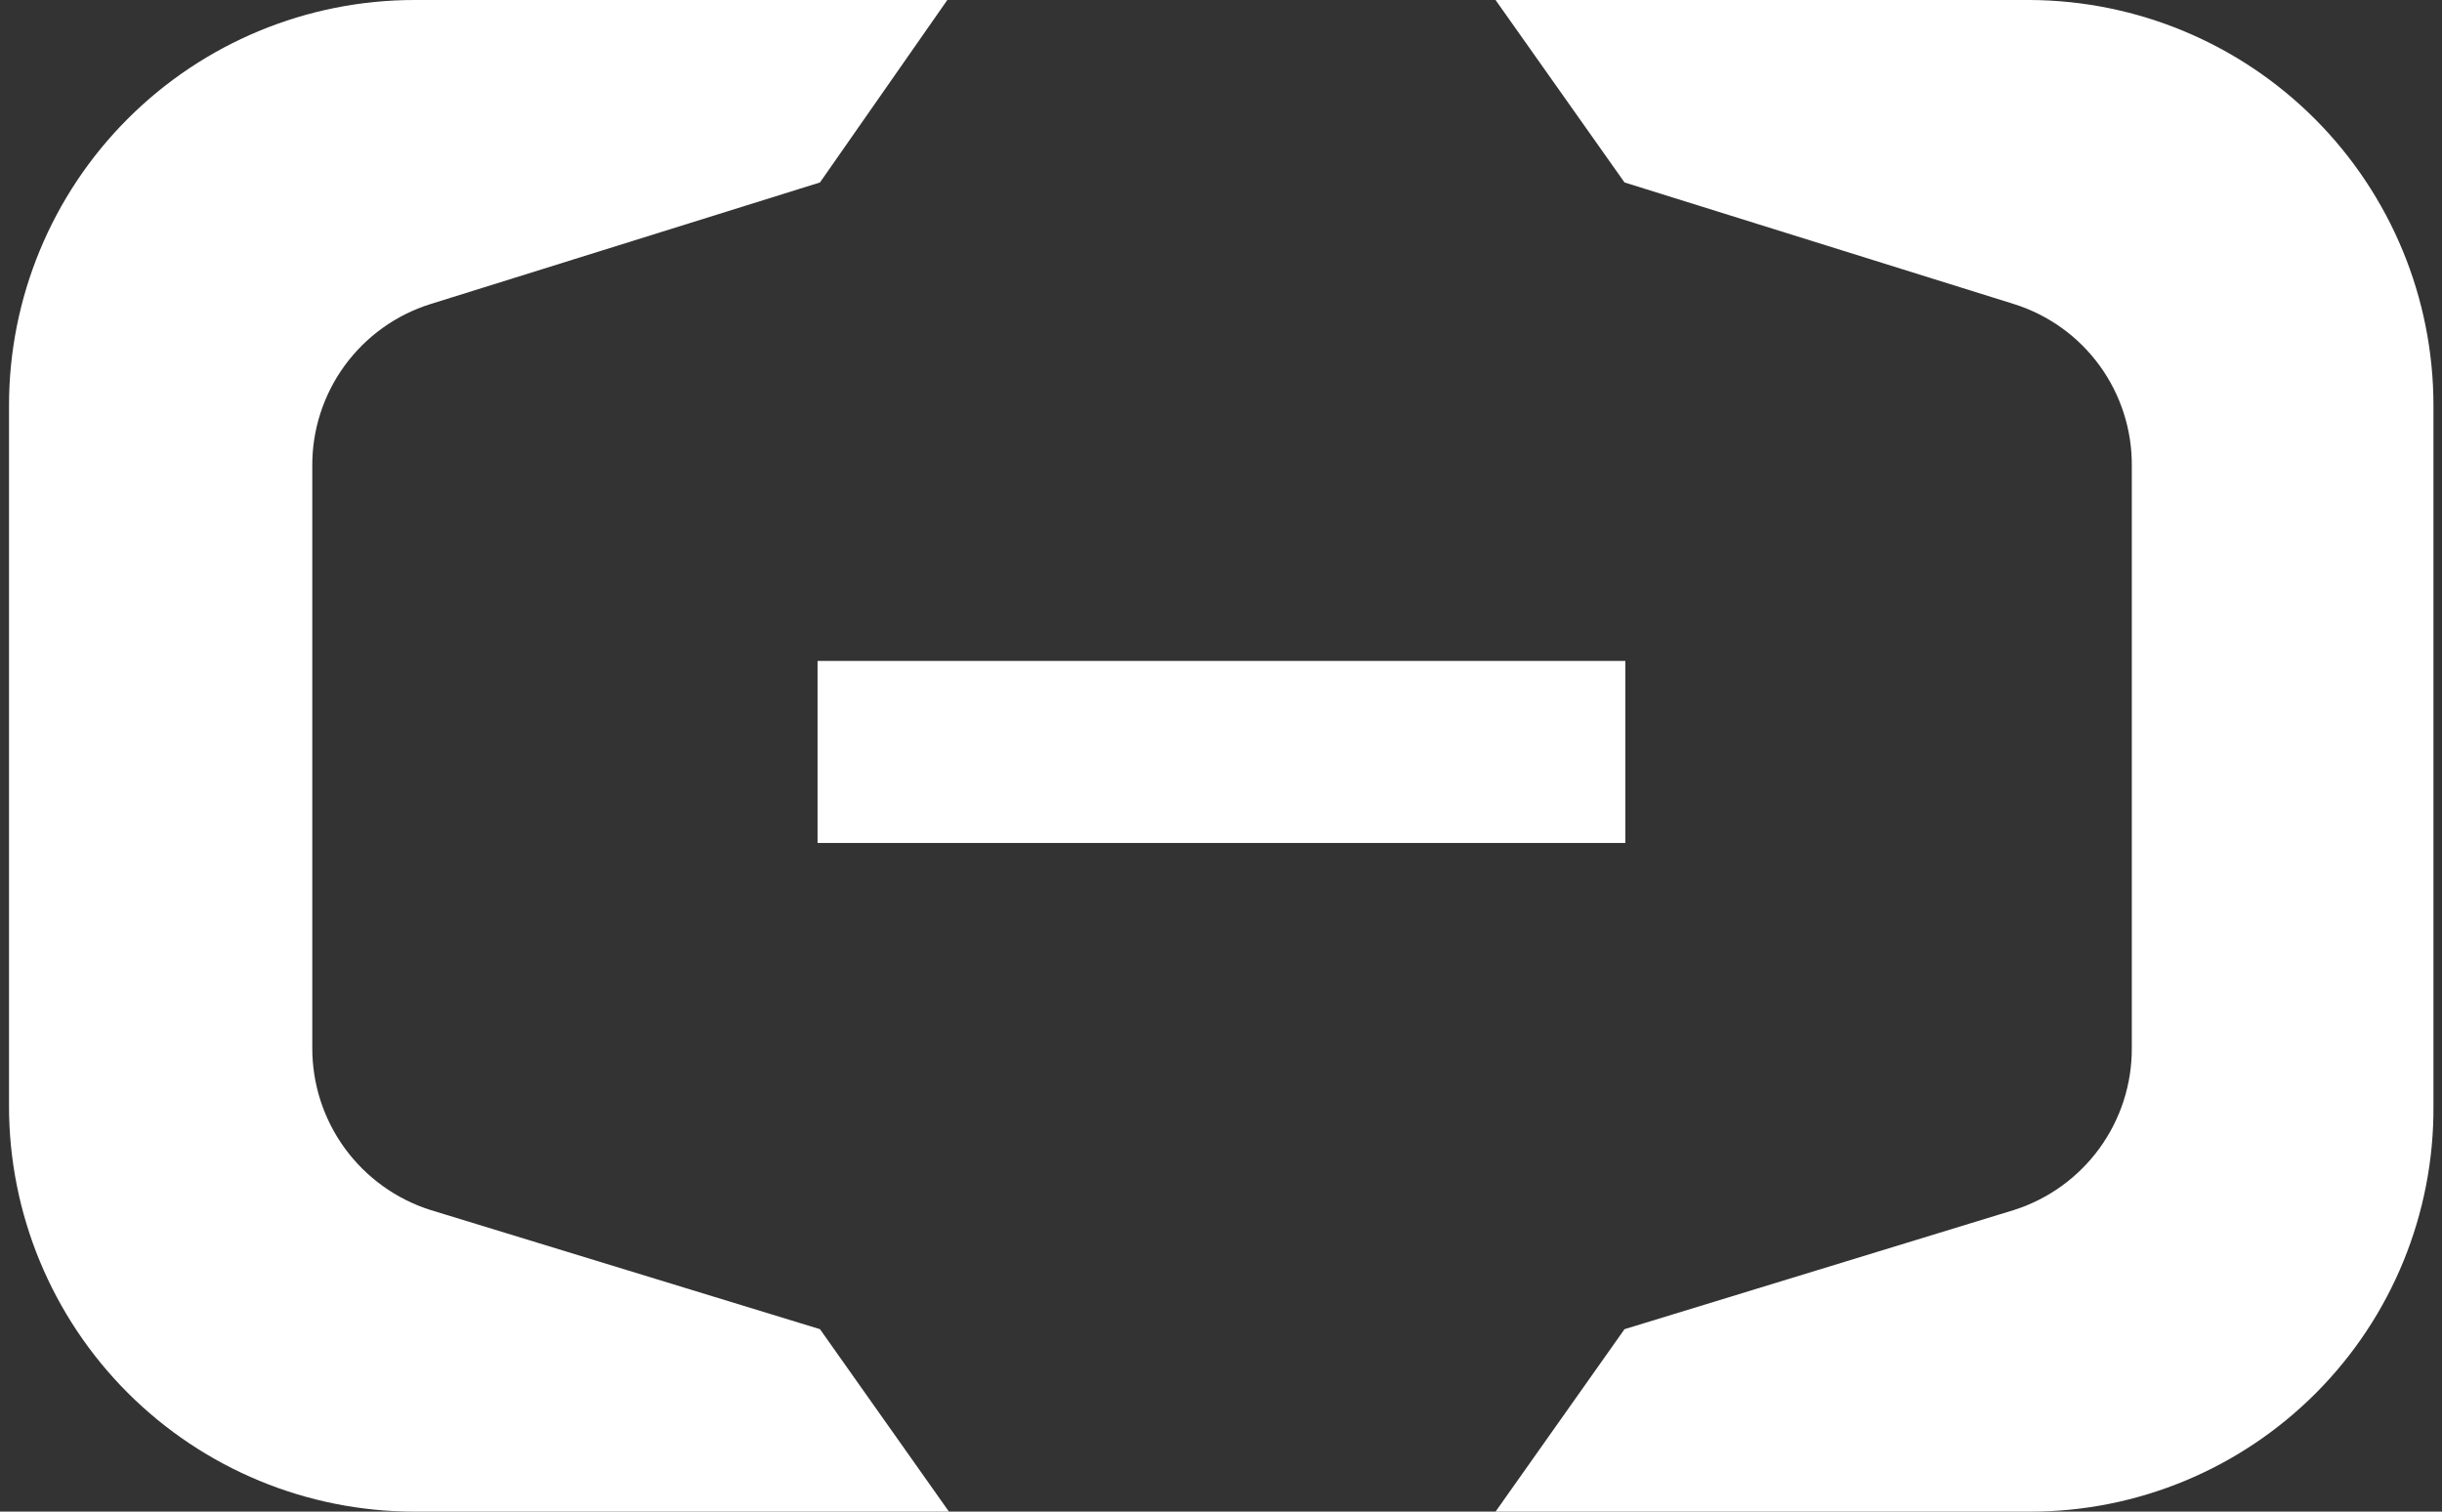
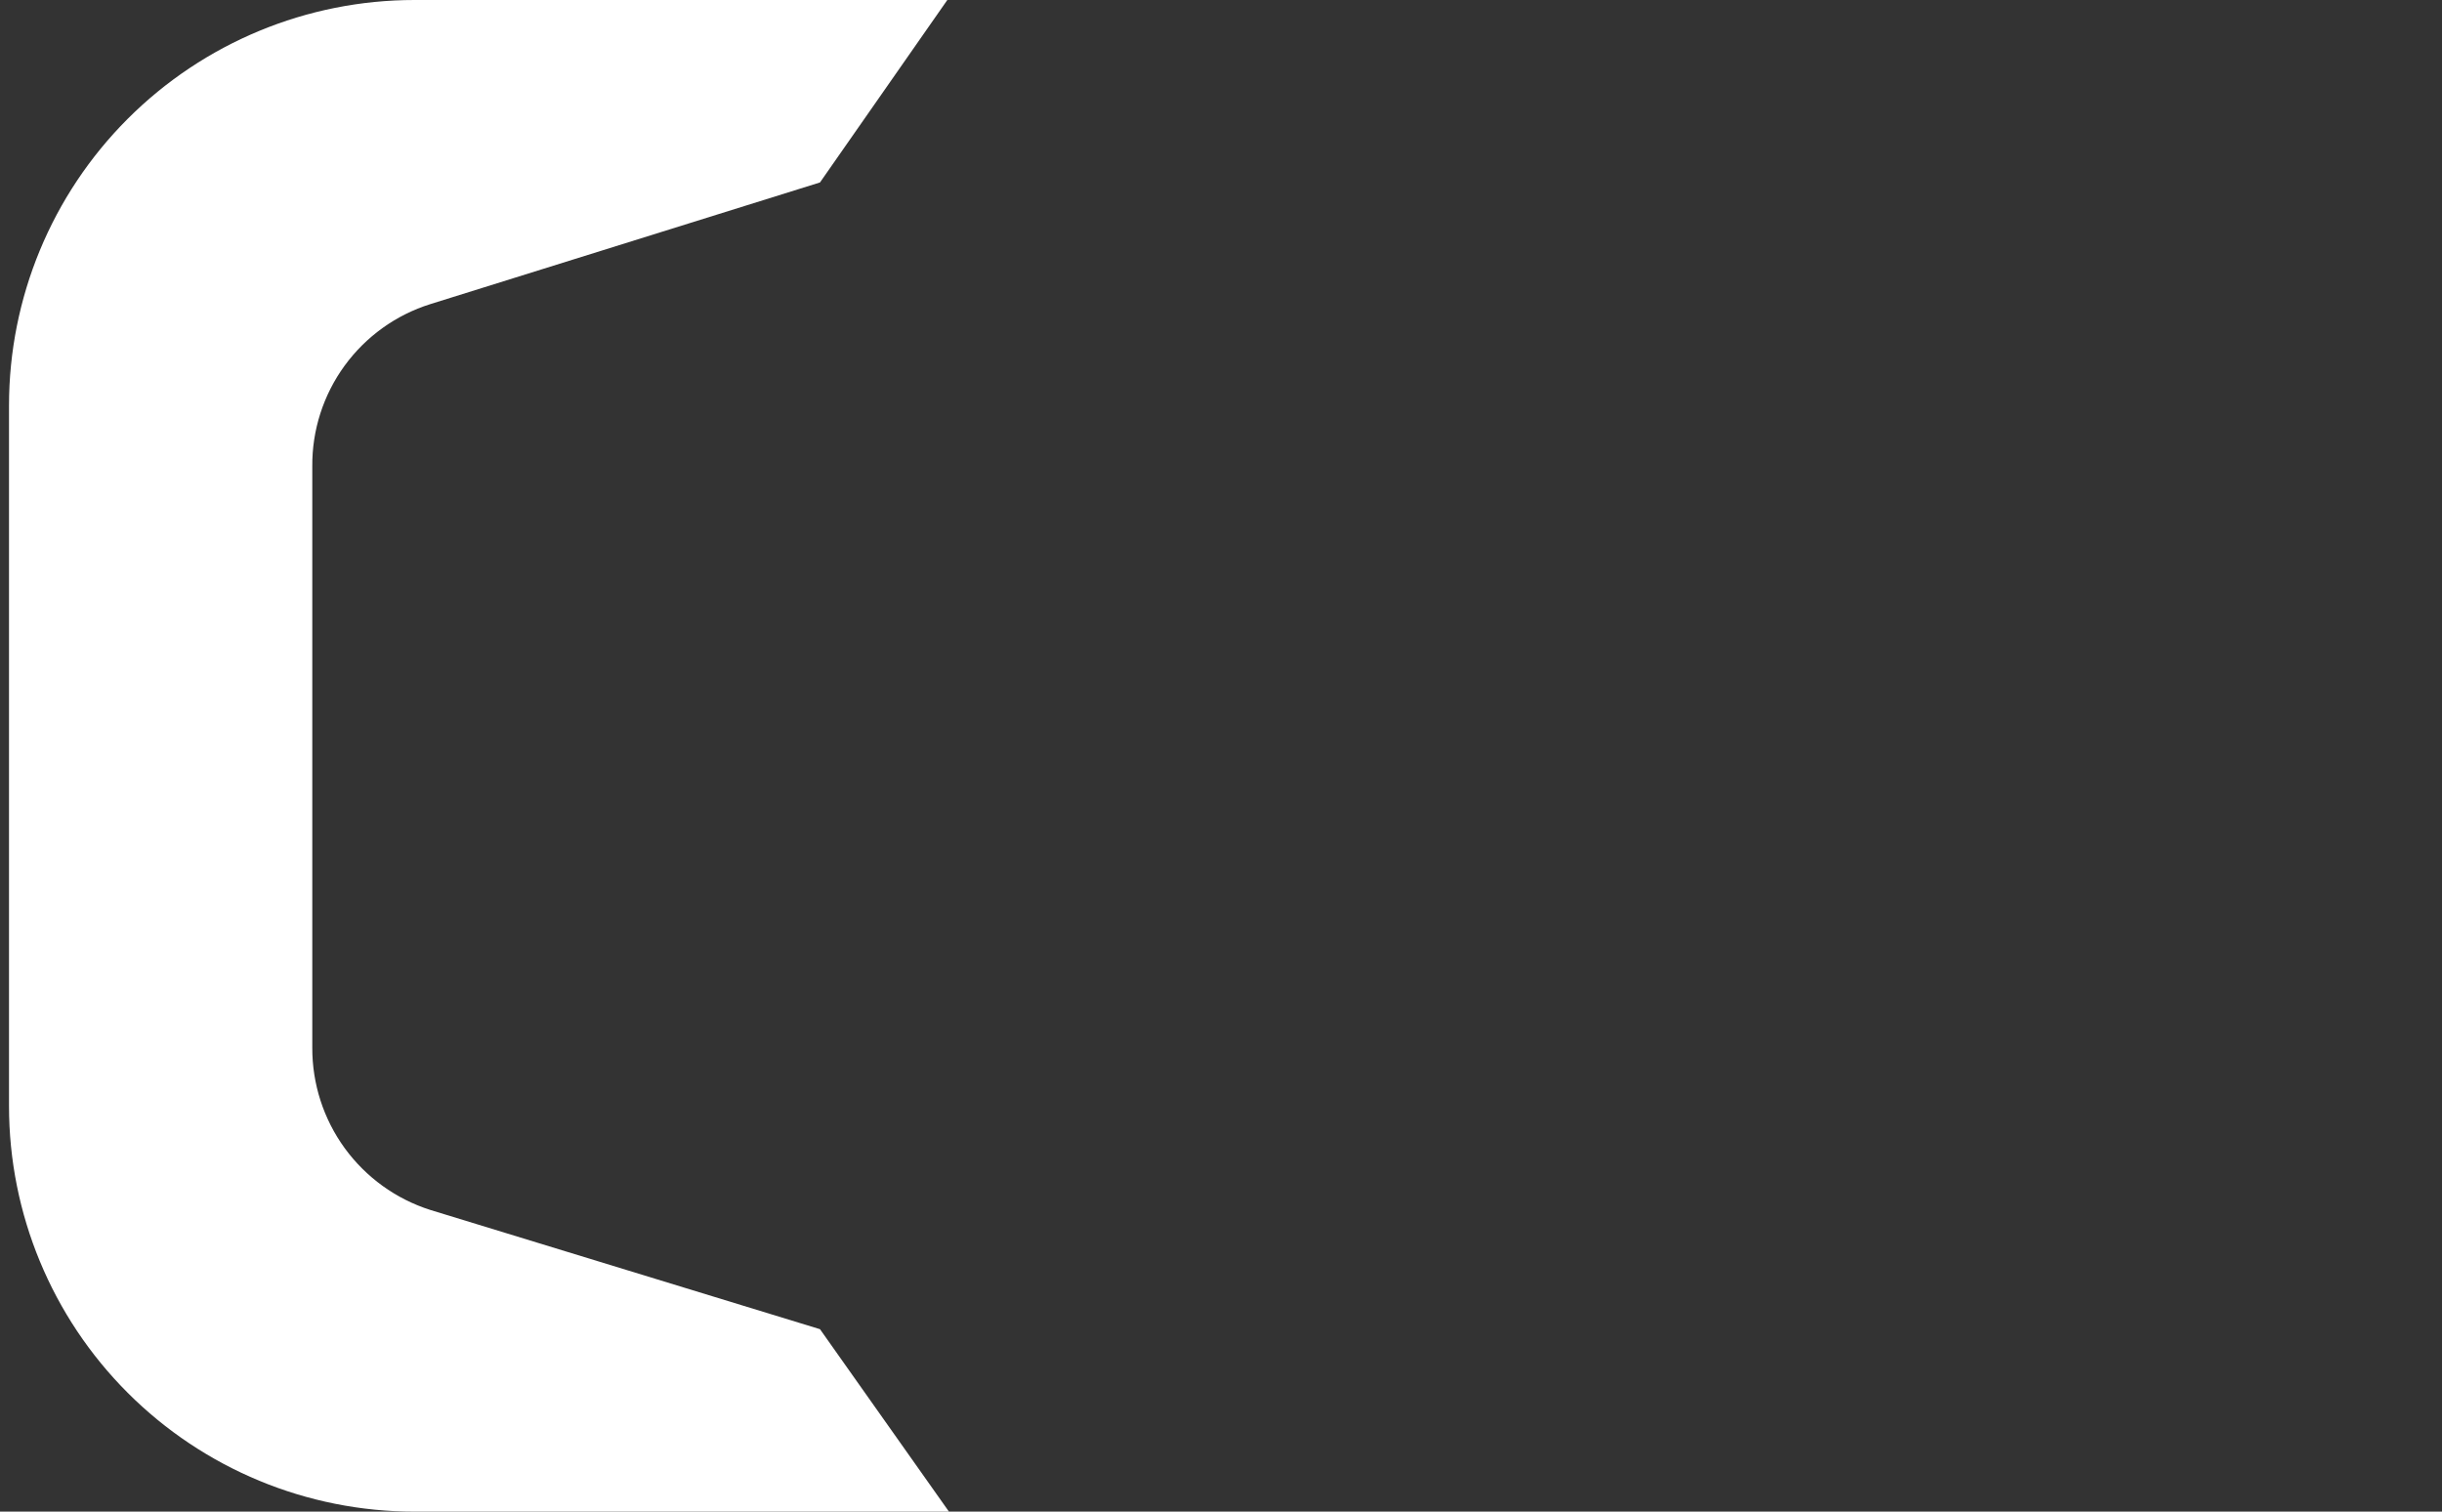
<svg xmlns="http://www.w3.org/2000/svg" width="42" height="26" viewBox="0 0 42 26" fill="none">
  <rect x="0" y="0" width="42" height="26" fill="#333333" stroke="none" />
-   <path d="M27.954 11.368H14.061V14.499H27.954V11.368Z" fill="white" />
-   <path d="M34.914 0H25.722L27.94 3.138L34.642 5.231C35.234 5.418 35.749 5.789 36.114 6.292C36.478 6.794 36.671 7.4 36.665 8.02V18.021C36.669 18.641 36.475 19.246 36.111 19.748C35.747 20.25 35.233 20.622 34.642 20.811L27.94 22.862L25.722 26H34.914C35.828 26.001 36.734 25.821 37.579 25.47C38.423 25.12 39.19 24.605 39.835 23.957C40.48 23.309 40.991 22.54 41.337 21.693C41.683 20.847 41.859 19.94 41.853 19.026V6.974C41.853 5.131 41.123 3.362 39.823 2.055C38.523 0.748 36.758 0.009 34.914 0Z" fill="white" />
  <path d="M7.129 0H16.293L14.103 3.138L7.401 5.231C6.808 5.417 6.292 5.789 5.926 6.291C5.561 6.793 5.366 7.399 5.371 8.02V18.021C5.369 18.642 5.564 19.247 5.929 19.749C6.294 20.25 6.81 20.623 7.401 20.811L14.103 22.862L16.321 26H7.129C5.279 26 3.505 25.265 2.197 23.957C0.889 22.649 0.155 20.875 0.155 19.026V6.974C0.155 5.125 0.889 3.351 2.197 2.043C3.505 0.735 5.279 0 7.129 0Z" fill="white" />
</svg>